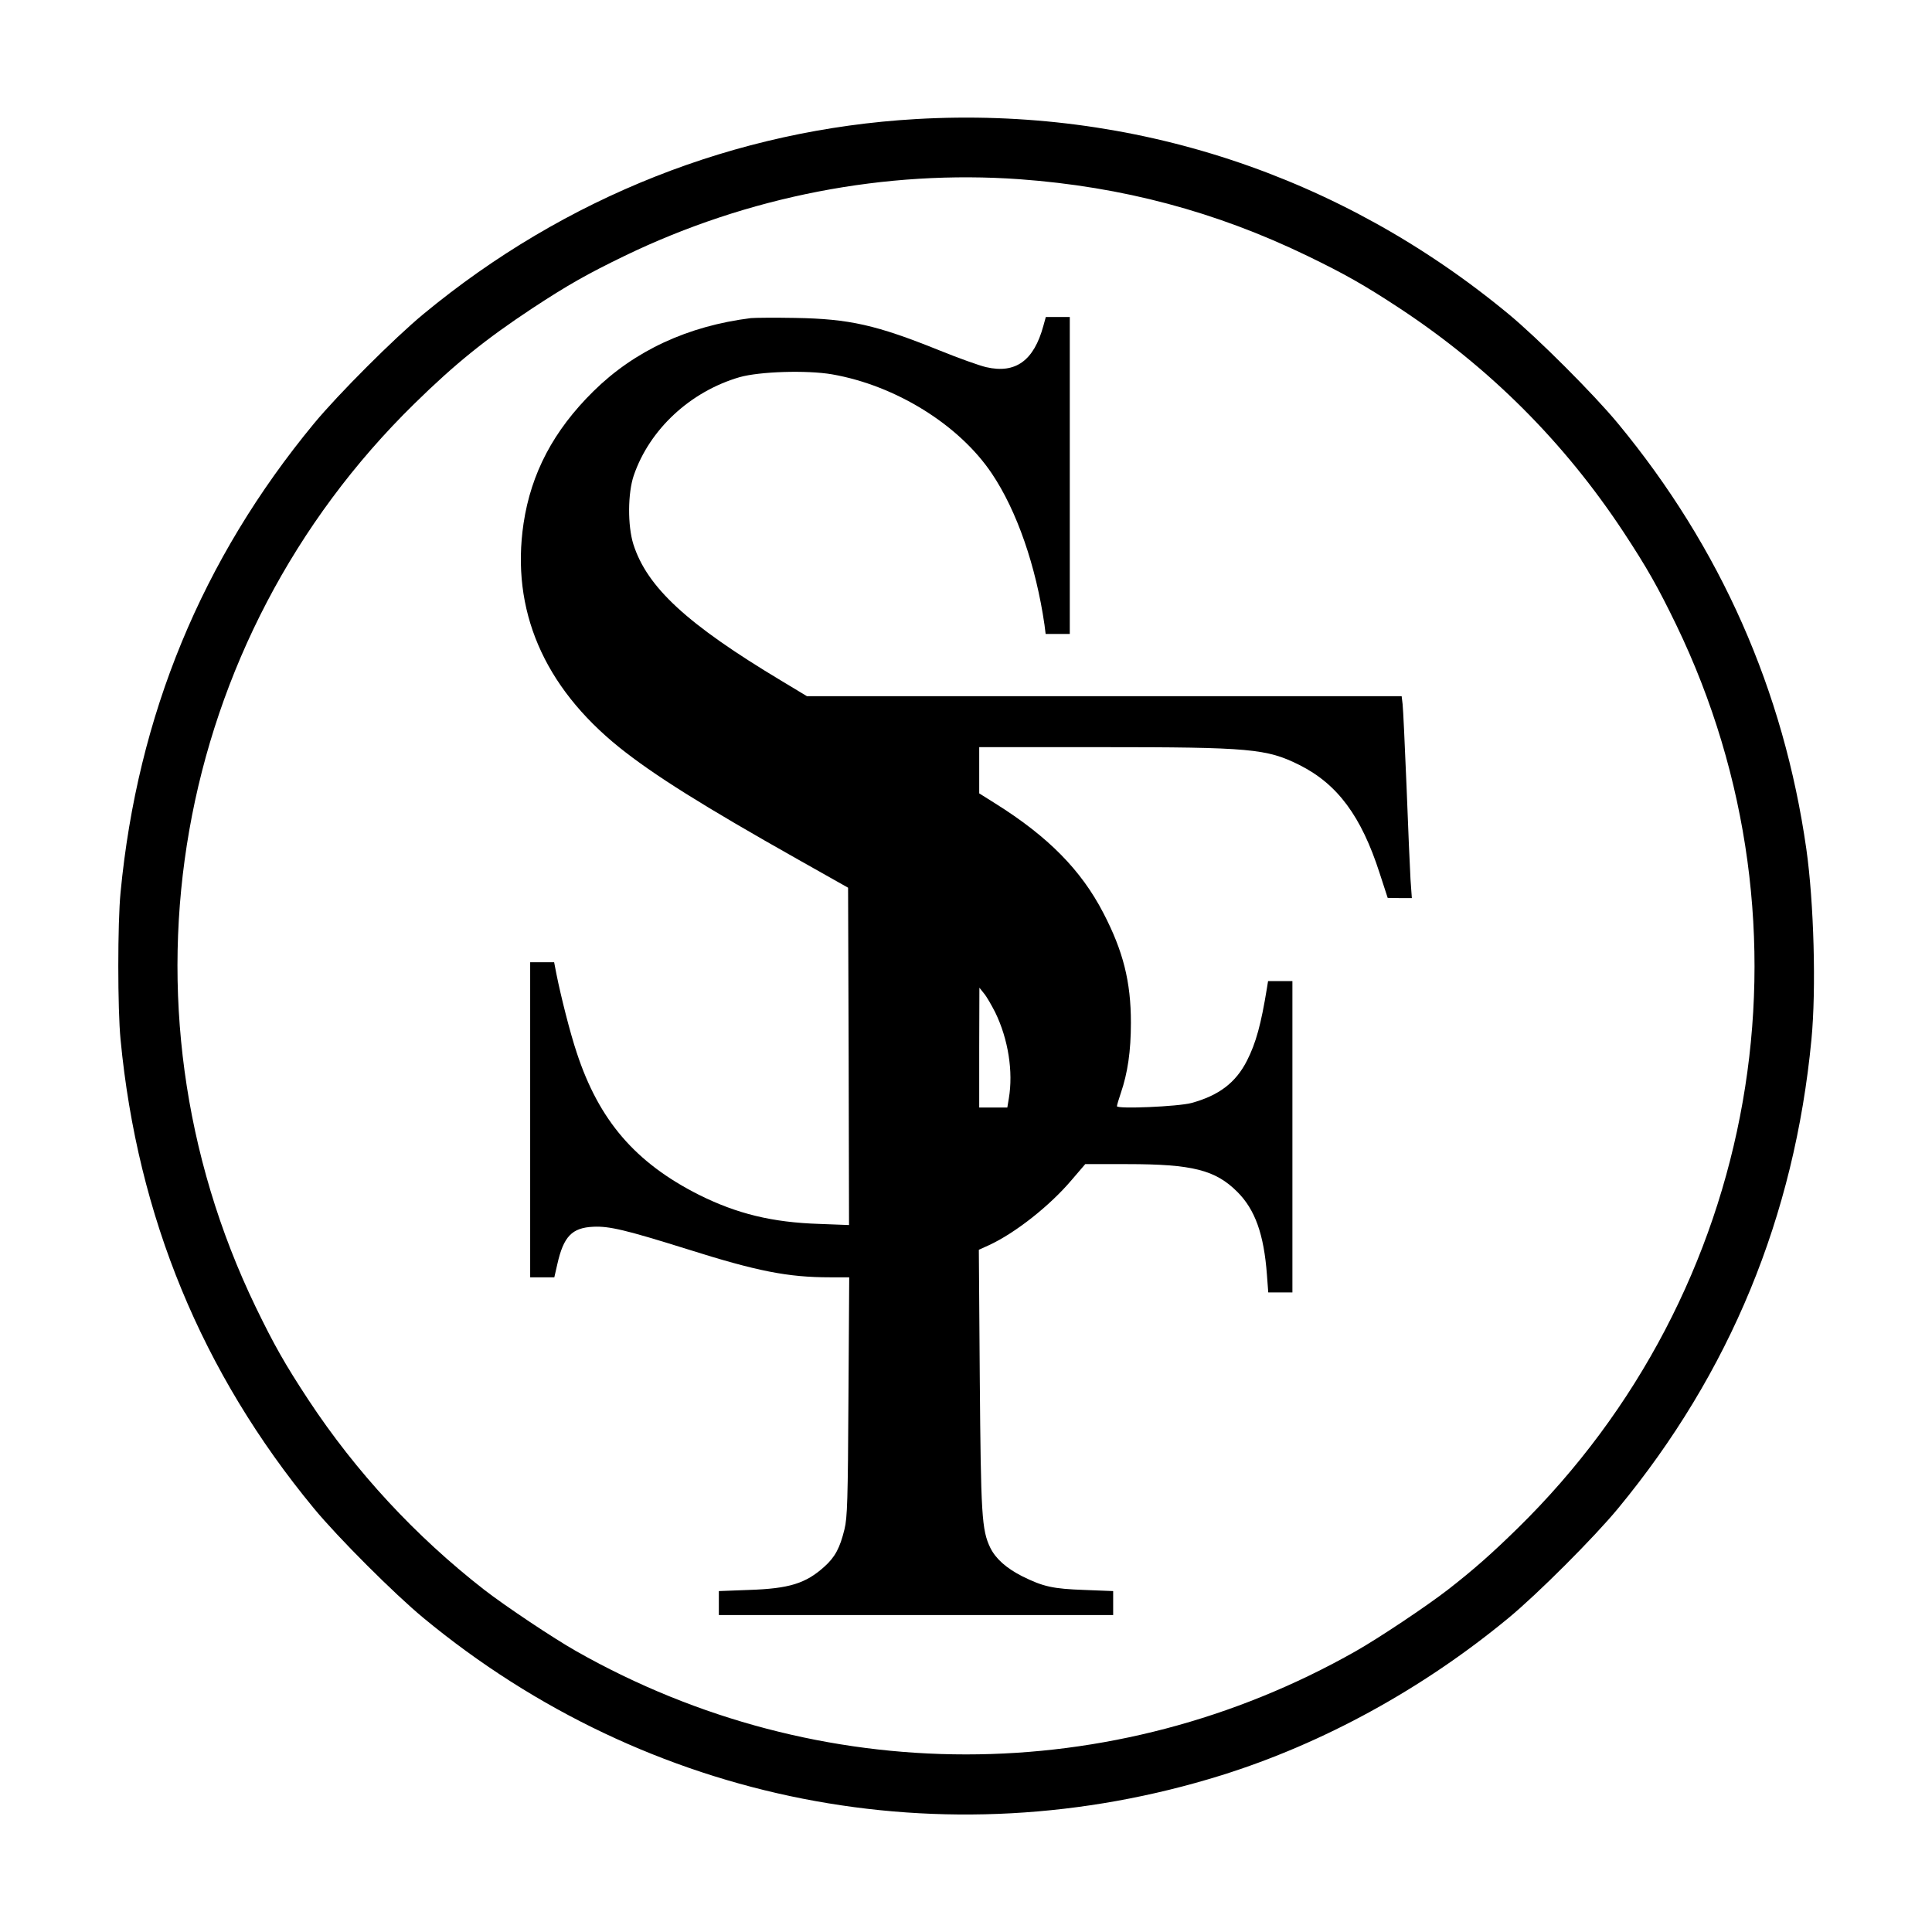
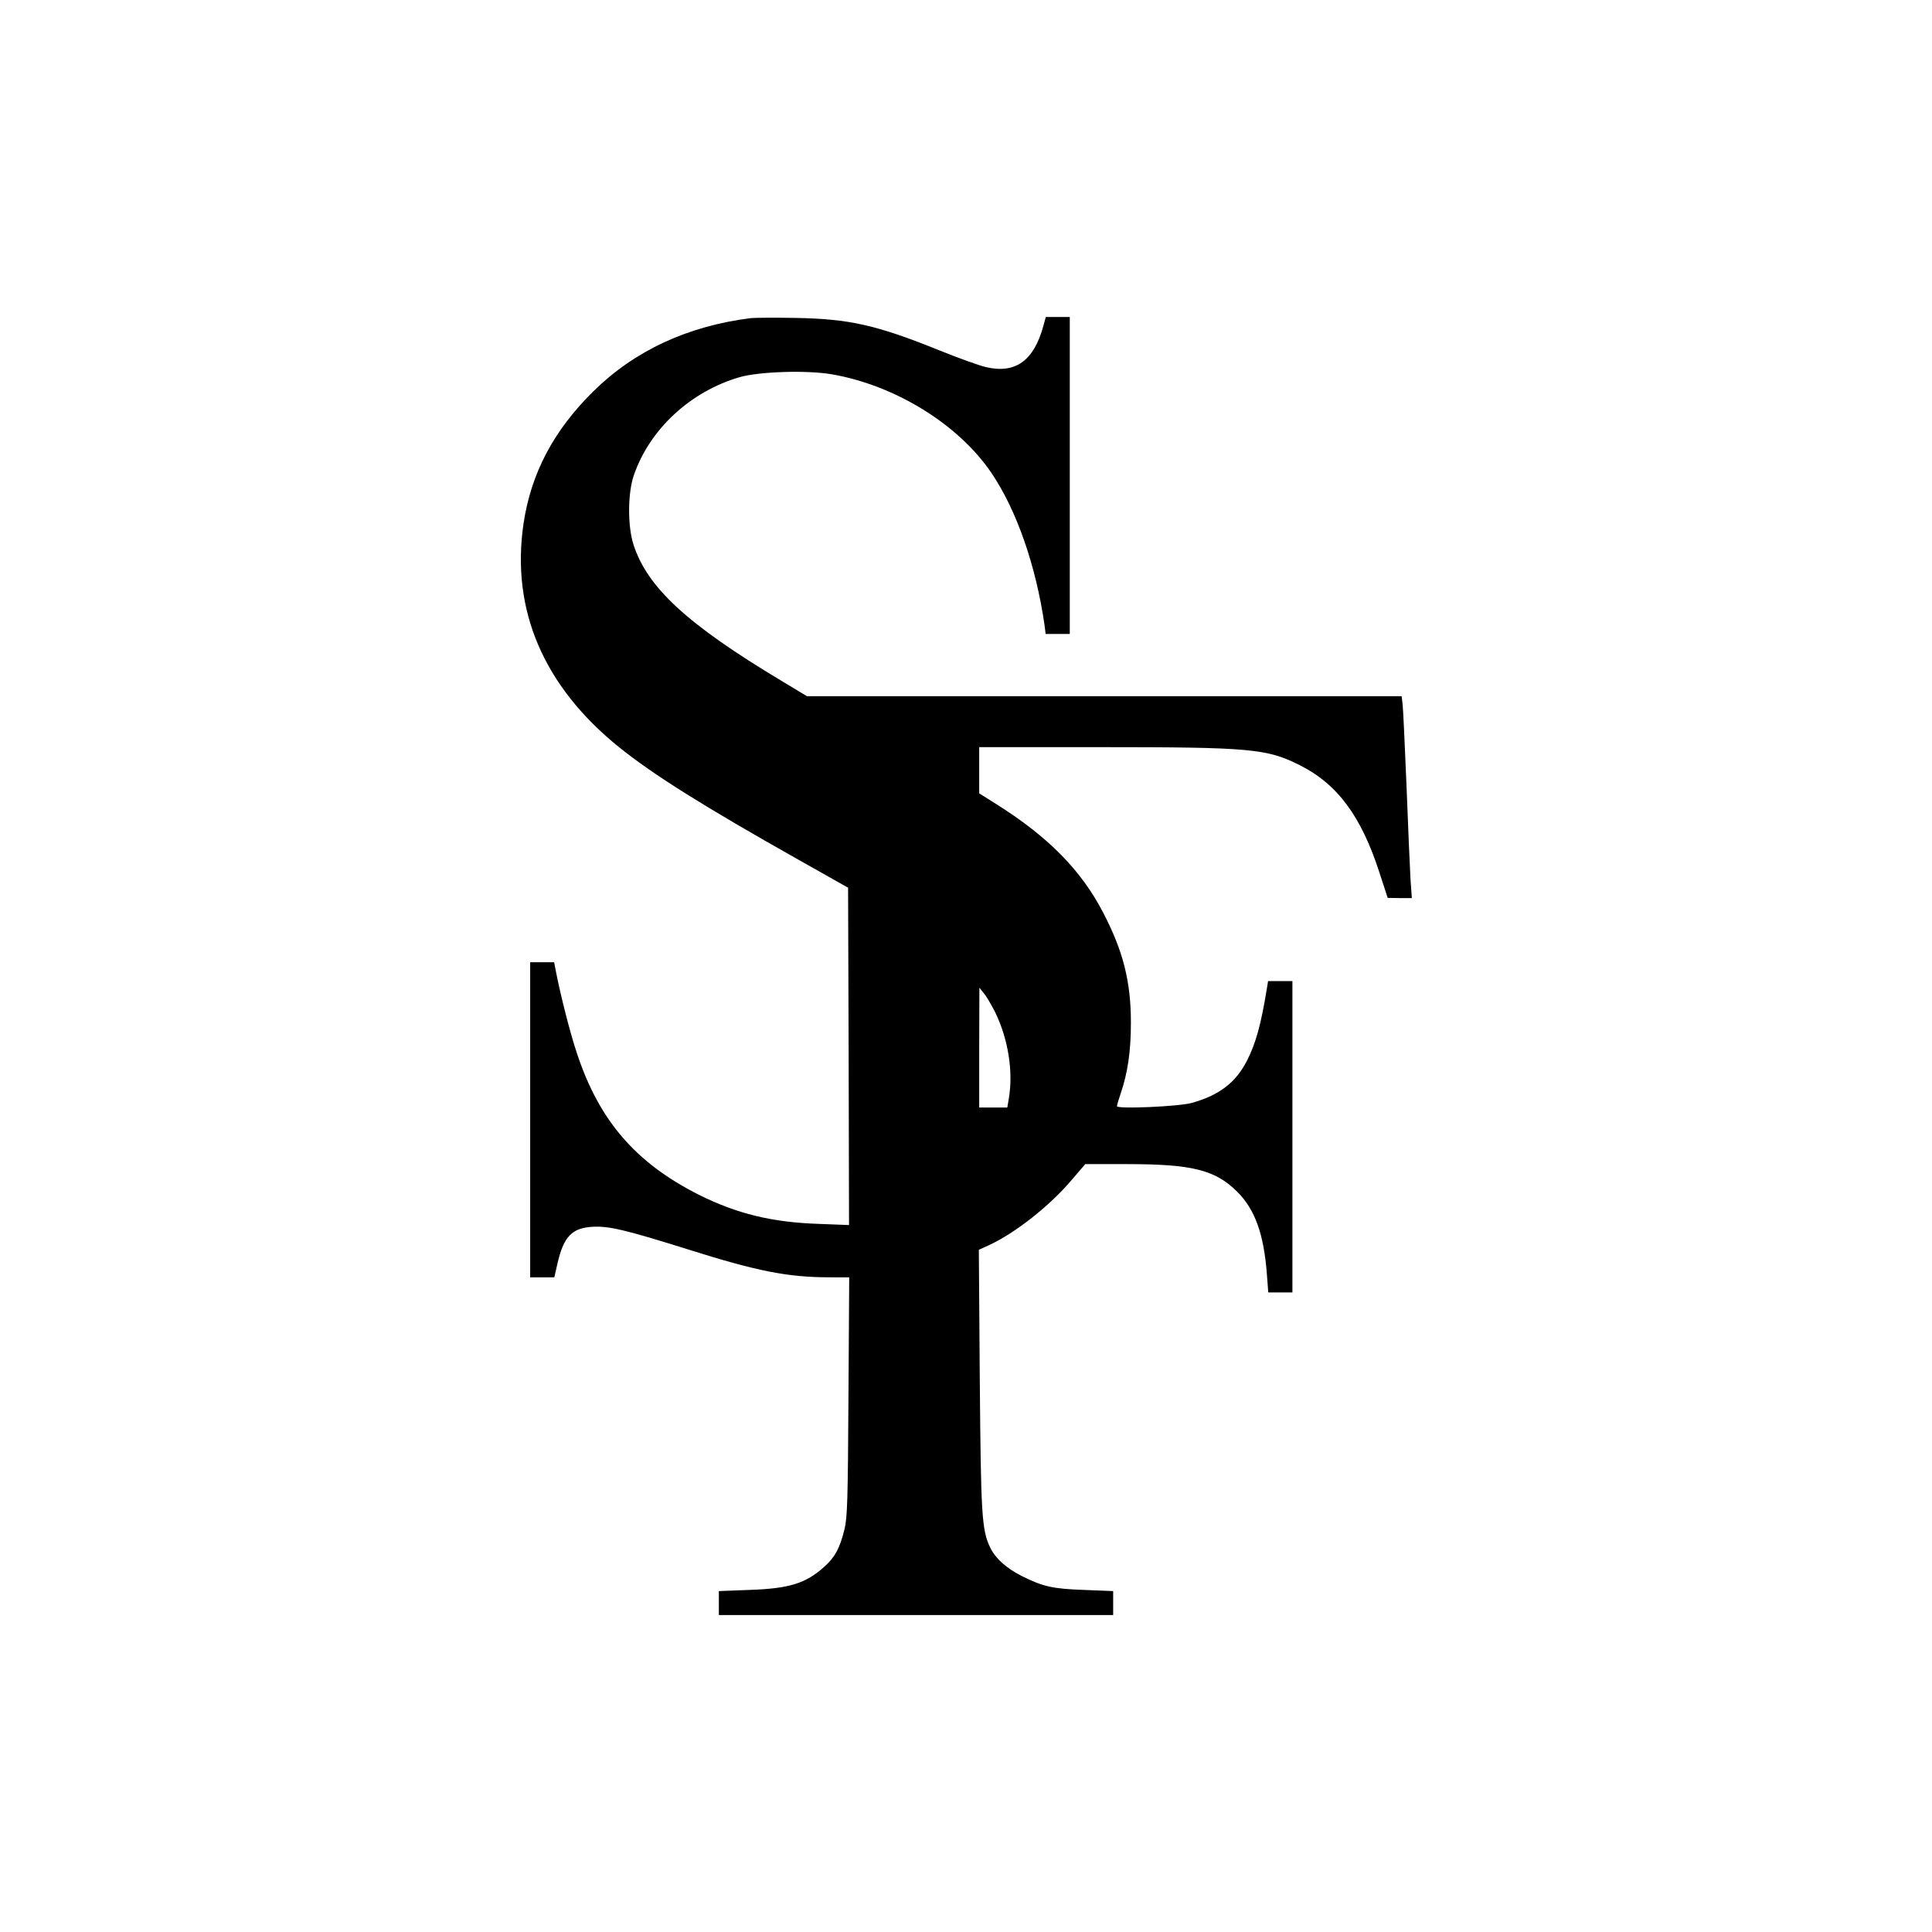
<svg xmlns="http://www.w3.org/2000/svg" version="1.0" width="1024pt" height="1024pt" viewBox="0 0 1024 1024" preserveAspectRatio="xMidYMid meet">
  <g transform="translate(0,1024) scale(0.1,-0.1)" fill="#000000" stroke="none">
-     <path d="M4856 9609 c-955 -55 -1861 -413 -2611 -1033 -154 -127 -454 -427 -581 -581 -593 -718 -935 -1545 -1025 -2485 -16 -161 -16 -619 0 -780 90 -940 432 -1767 1025 -2485 127 -154 427 -454 581 -581 1189 -983 2758 -1292 4230 -833 537 168 1065 457 1520 833 154 127 454 427 581 581 593 718 935 1547 1025 2485 26 268 13 728 -27 1010 -120 841 -455 1598 -998 2255 -127 154 -427 454 -581 581 -891 737 -1991 1099 -3139 1033z m549 -319 c545 -40 1038 -171 1524 -406 198 -96 301 -154 491 -279 476 -314 871 -709 1185 -1185 125 -190 183 -293 279 -491 779 -1612 442 -3534 -841 -4790 -139 -136 -232 -218 -368 -324 -112 -87 -368 -258 -490 -327 -1286 -729 -2844 -729 -4130 0 -122 69 -378 240 -490 327 -364 284 -678 623 -930 1005 -125 190 -183 293 -279 491 -779 1612 -442 3534 841 4790 215 211 378 342 623 504 190 125 293 183 491 279 654 316 1383 457 2094 406z" />
    <path d="M3980 8554 c-335 -42 -617 -173 -835 -388 -211 -208 -330 -434 -370 -700 -68 -458 106 -864 507 -1187 182 -146 445 -311 947 -594 l266 -150 3 -894 2 -894 -157 6 c-251 8 -437 54 -638 154 -337 170 -530 394 -648 753 -35 104 -84 298 -108 418 l-12 62 -63 0 -64 0 0 -835 0 -835 64 0 64 0 16 70 c33 146 77 193 191 198 84 4 172 -17 495 -118 373 -118 535 -150 760 -150 l101 0 -4 -632 c-3 -551 -6 -642 -21 -703 -24 -99 -50 -148 -107 -199 -99 -89 -186 -116 -401 -123 l-158 -6 0 -63 0 -64 1045 0 1045 0 0 64 0 63 -152 6 c-168 6 -218 17 -331 73 -84 43 -139 92 -168 150 -46 95 -50 173 -56 899 l-5 681 53 24 c141 65 324 210 439 346 l72 84 223 0 c345 0 467 -31 583 -147 94 -94 141 -224 157 -440 l7 -93 64 0 64 0 0 825 0 825 -65 0 -64 0 -6 -37 c-31 -191 -58 -291 -106 -385 -59 -116 -148 -184 -294 -224 -70 -19 -395 -33 -395 -17 0 5 9 36 20 68 37 108 54 223 54 375 0 217 -41 379 -146 581 -118 228 -293 405 -572 580 l-86 54 0 123 0 122 643 0 c794 0 881 -8 1055 -95 201 -101 327 -271 424 -572 l43 -132 64 -1 64 0 -7 98 c-3 53 -13 275 -21 492 -9 217 -18 414 -21 438 l-5 42 -1576 0 -1576 0 -136 82 c-500 300 -711 495 -784 723 -31 99 -30 271 2 365 84 245 300 445 561 521 106 30 356 38 490 15 338 -59 674 -268 847 -526 133 -198 234 -491 279 -802 l6 -48 64 0 64 0 0 840 0 840 -64 0 -63 0 -13 -47 c-50 -184 -147 -255 -303 -219 -35 8 -147 48 -248 89 -335 135 -477 167 -764 172 -110 2 -216 1 -235 -1z m1295 -3680 c69 -142 96 -314 72 -456 l-8 -48 -75 0 -74 0 0 318 1 317 24 -30 c14 -16 40 -62 60 -101z" />
  </g>
</svg>